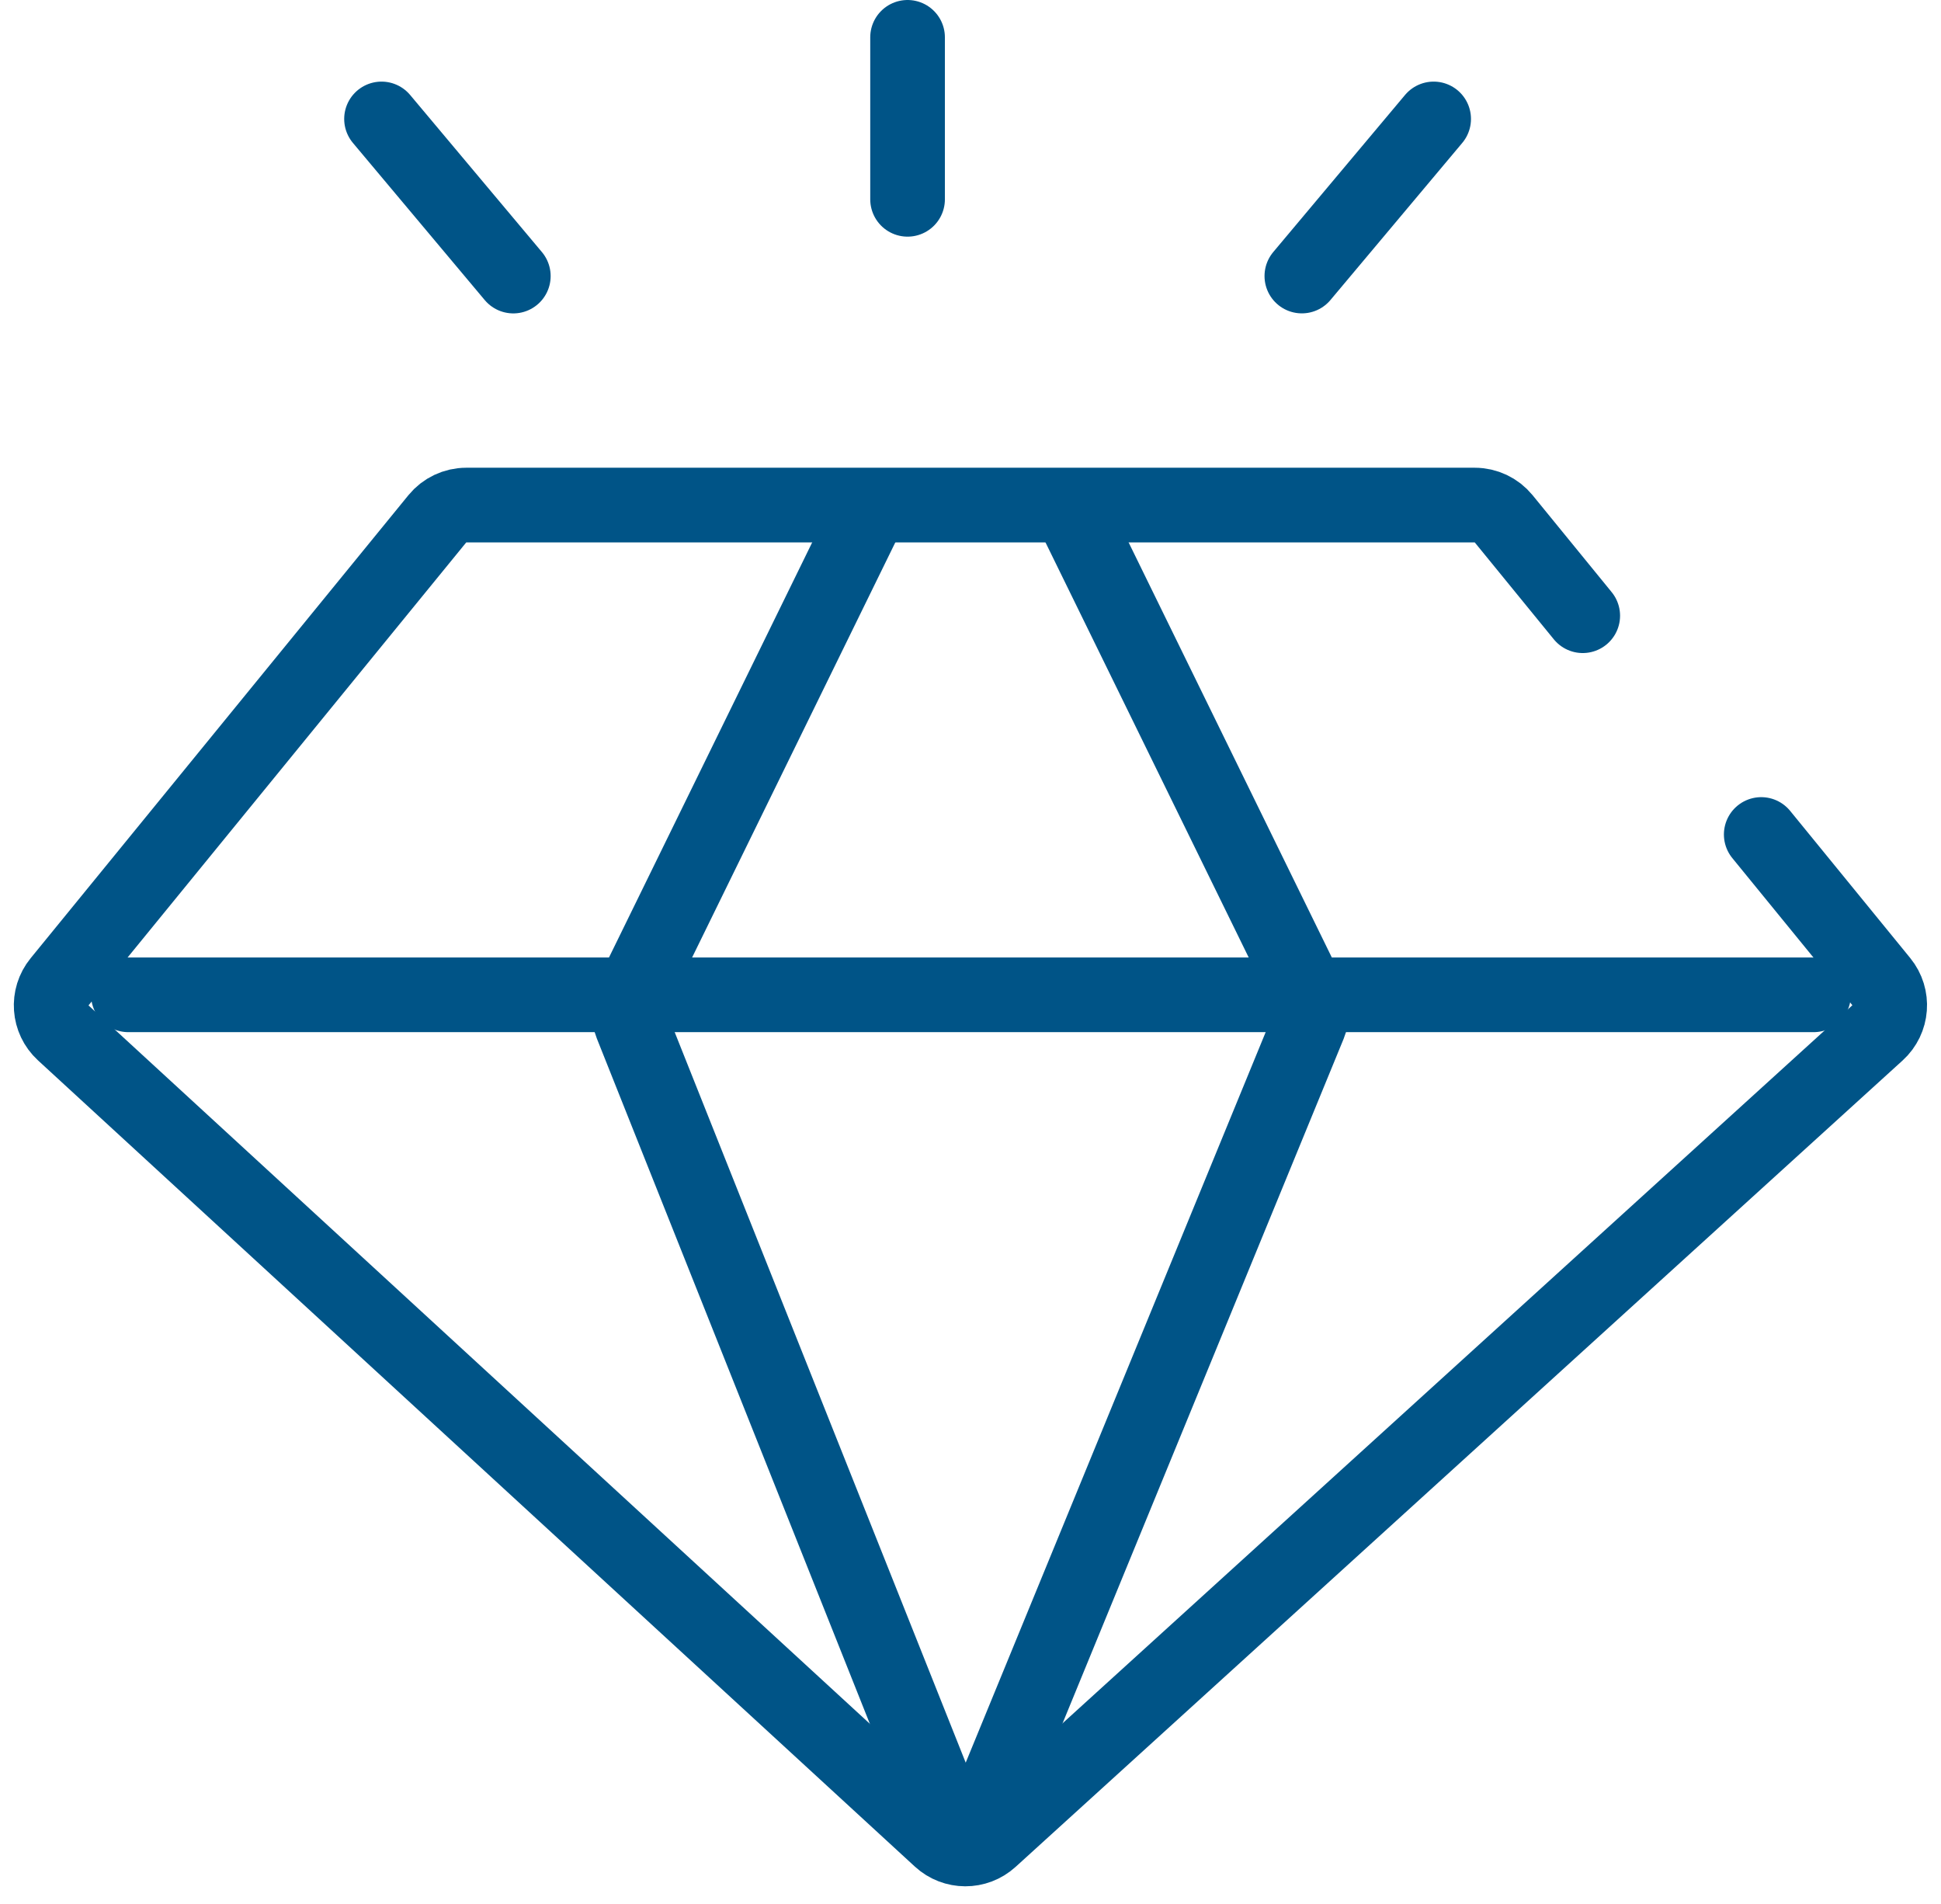
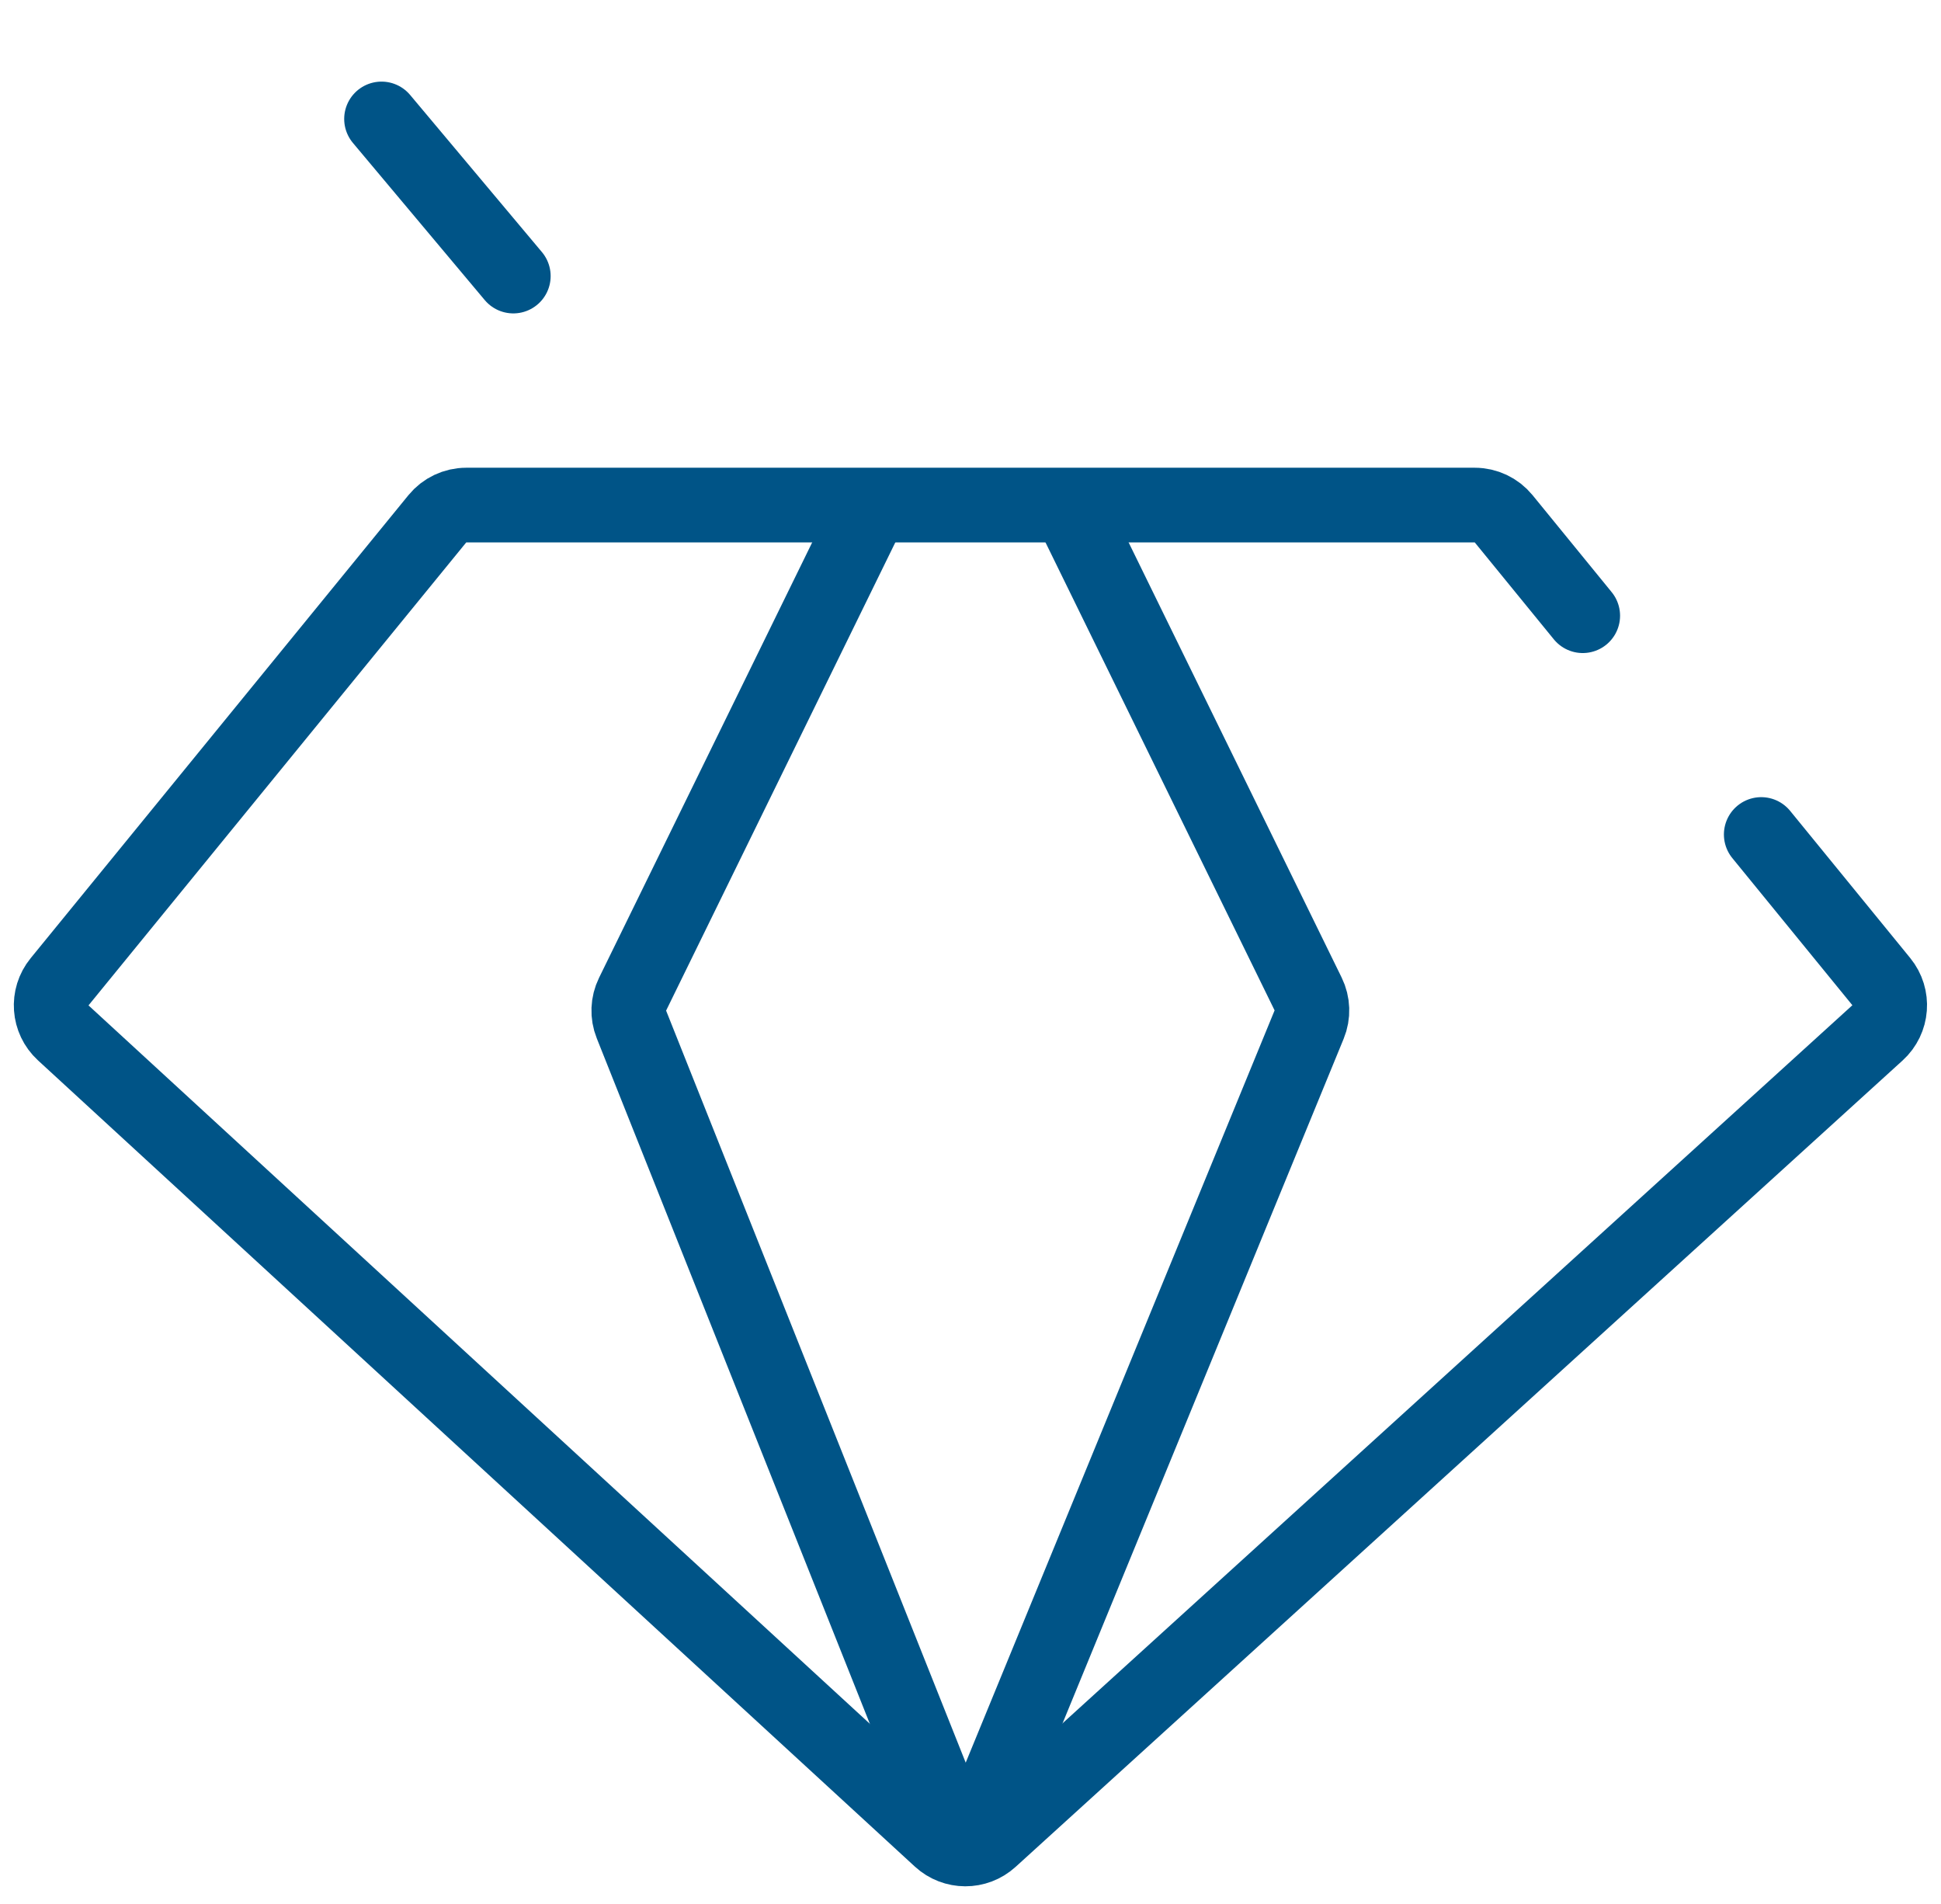
<svg xmlns="http://www.w3.org/2000/svg" class="w-full h-full" viewBox="0 0 52 51" fill="none">
  <path d="M42.402 16.493L40.283 13.896C40.093 13.664 39.809 13.529 39.508 13.529H12.492C12.191 13.529 11.907 13.664 11.717 13.896L1.596 26.299C1.261 26.709 1.304 27.309 1.694 27.667L25.187 49.264C25.568 49.614 26.153 49.616 26.536 49.267L50.298 27.667C50.692 27.309 50.737 26.707 50.401 26.295L47.184 22.353" stroke="#005487" stroke-width="2" stroke-linecap="round" stroke-linejoin="round" />
  <path d="M23.362 13.529L16.947 26.631C16.823 26.885 16.811 27.179 16.916 27.441L25.4 48.734C25.566 49.152 26.156 49.155 26.327 48.739L35.072 27.445C35.181 27.181 35.171 26.882 35.045 26.625L28.633 13.529" stroke="#005487" stroke-width="2" stroke-linejoin="round" />
-   <path d="M3.439 26.648H48.586" stroke="#005487" stroke-width="2" stroke-linecap="round" />
-   <path d="M24.314 1L24.314 5.339" stroke="#005487" stroke-width="2" stroke-linecap="round" />
-   <path d="M34.877 7.394L38.408 3.186" stroke="#005487" stroke-width="2" stroke-linecap="round" />
  <path d="M10.221 3.186L13.752 7.395" stroke="#005487" stroke-width="2" stroke-linecap="round" />
</svg>